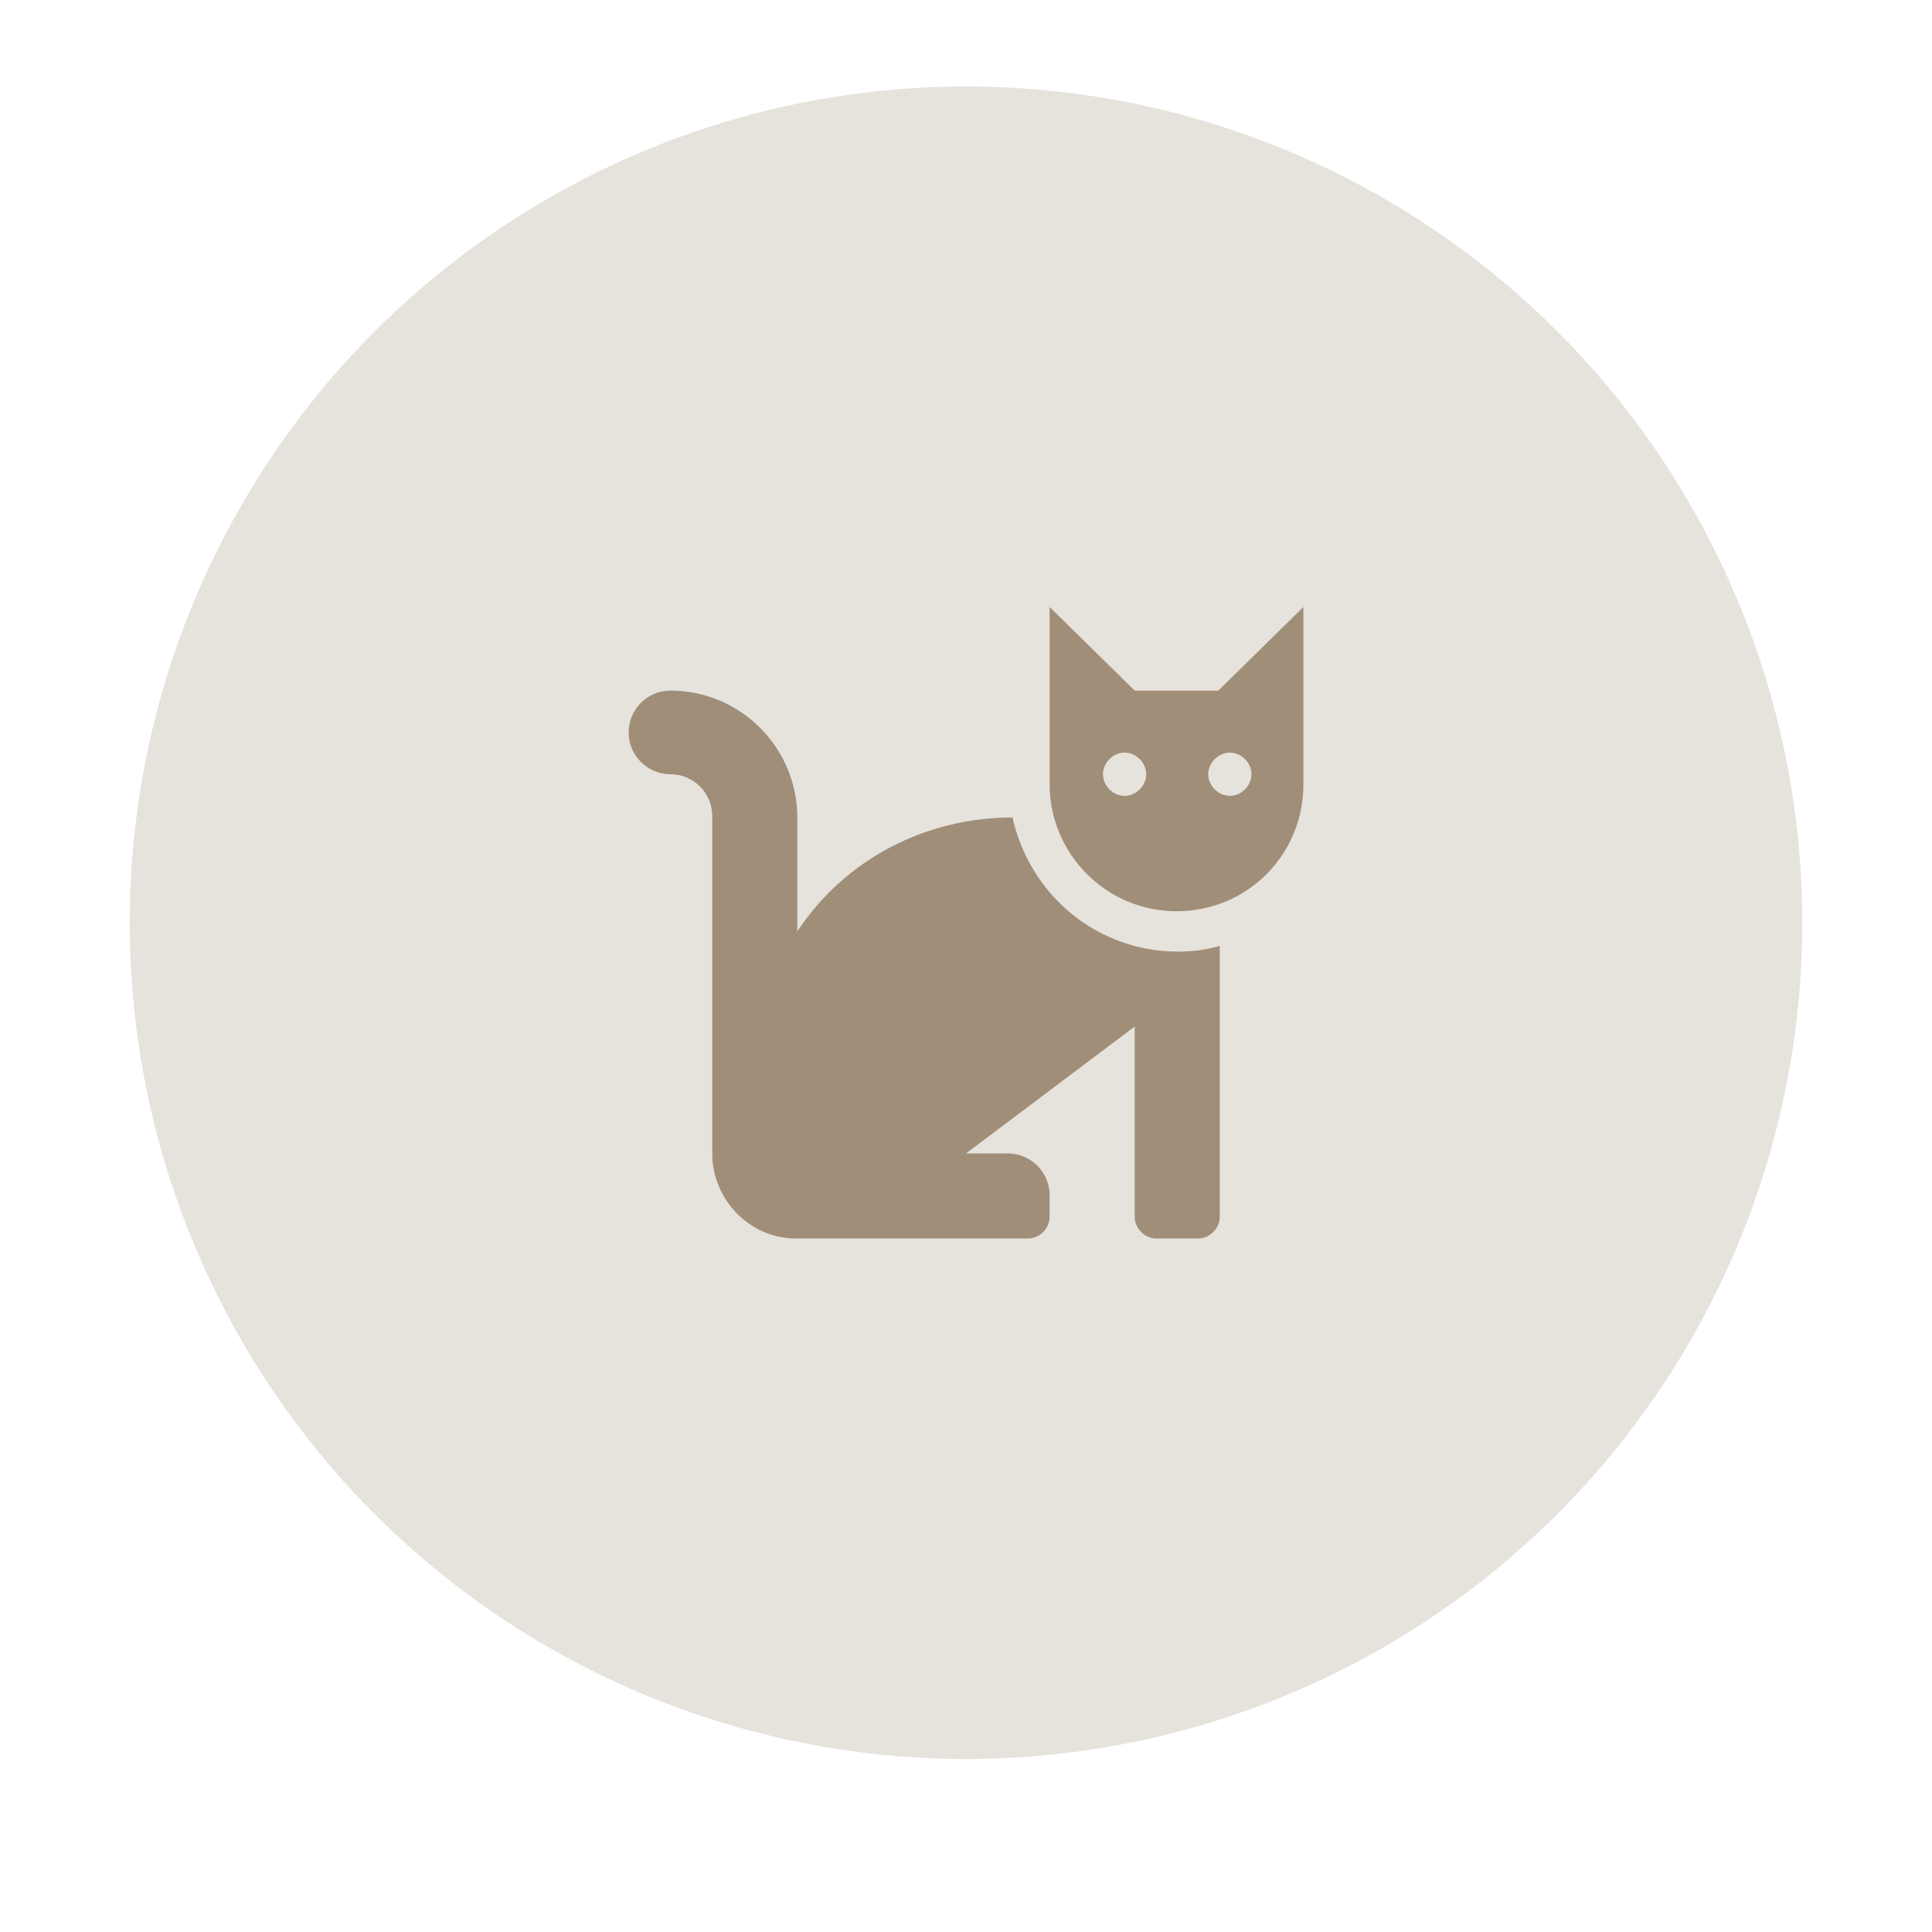
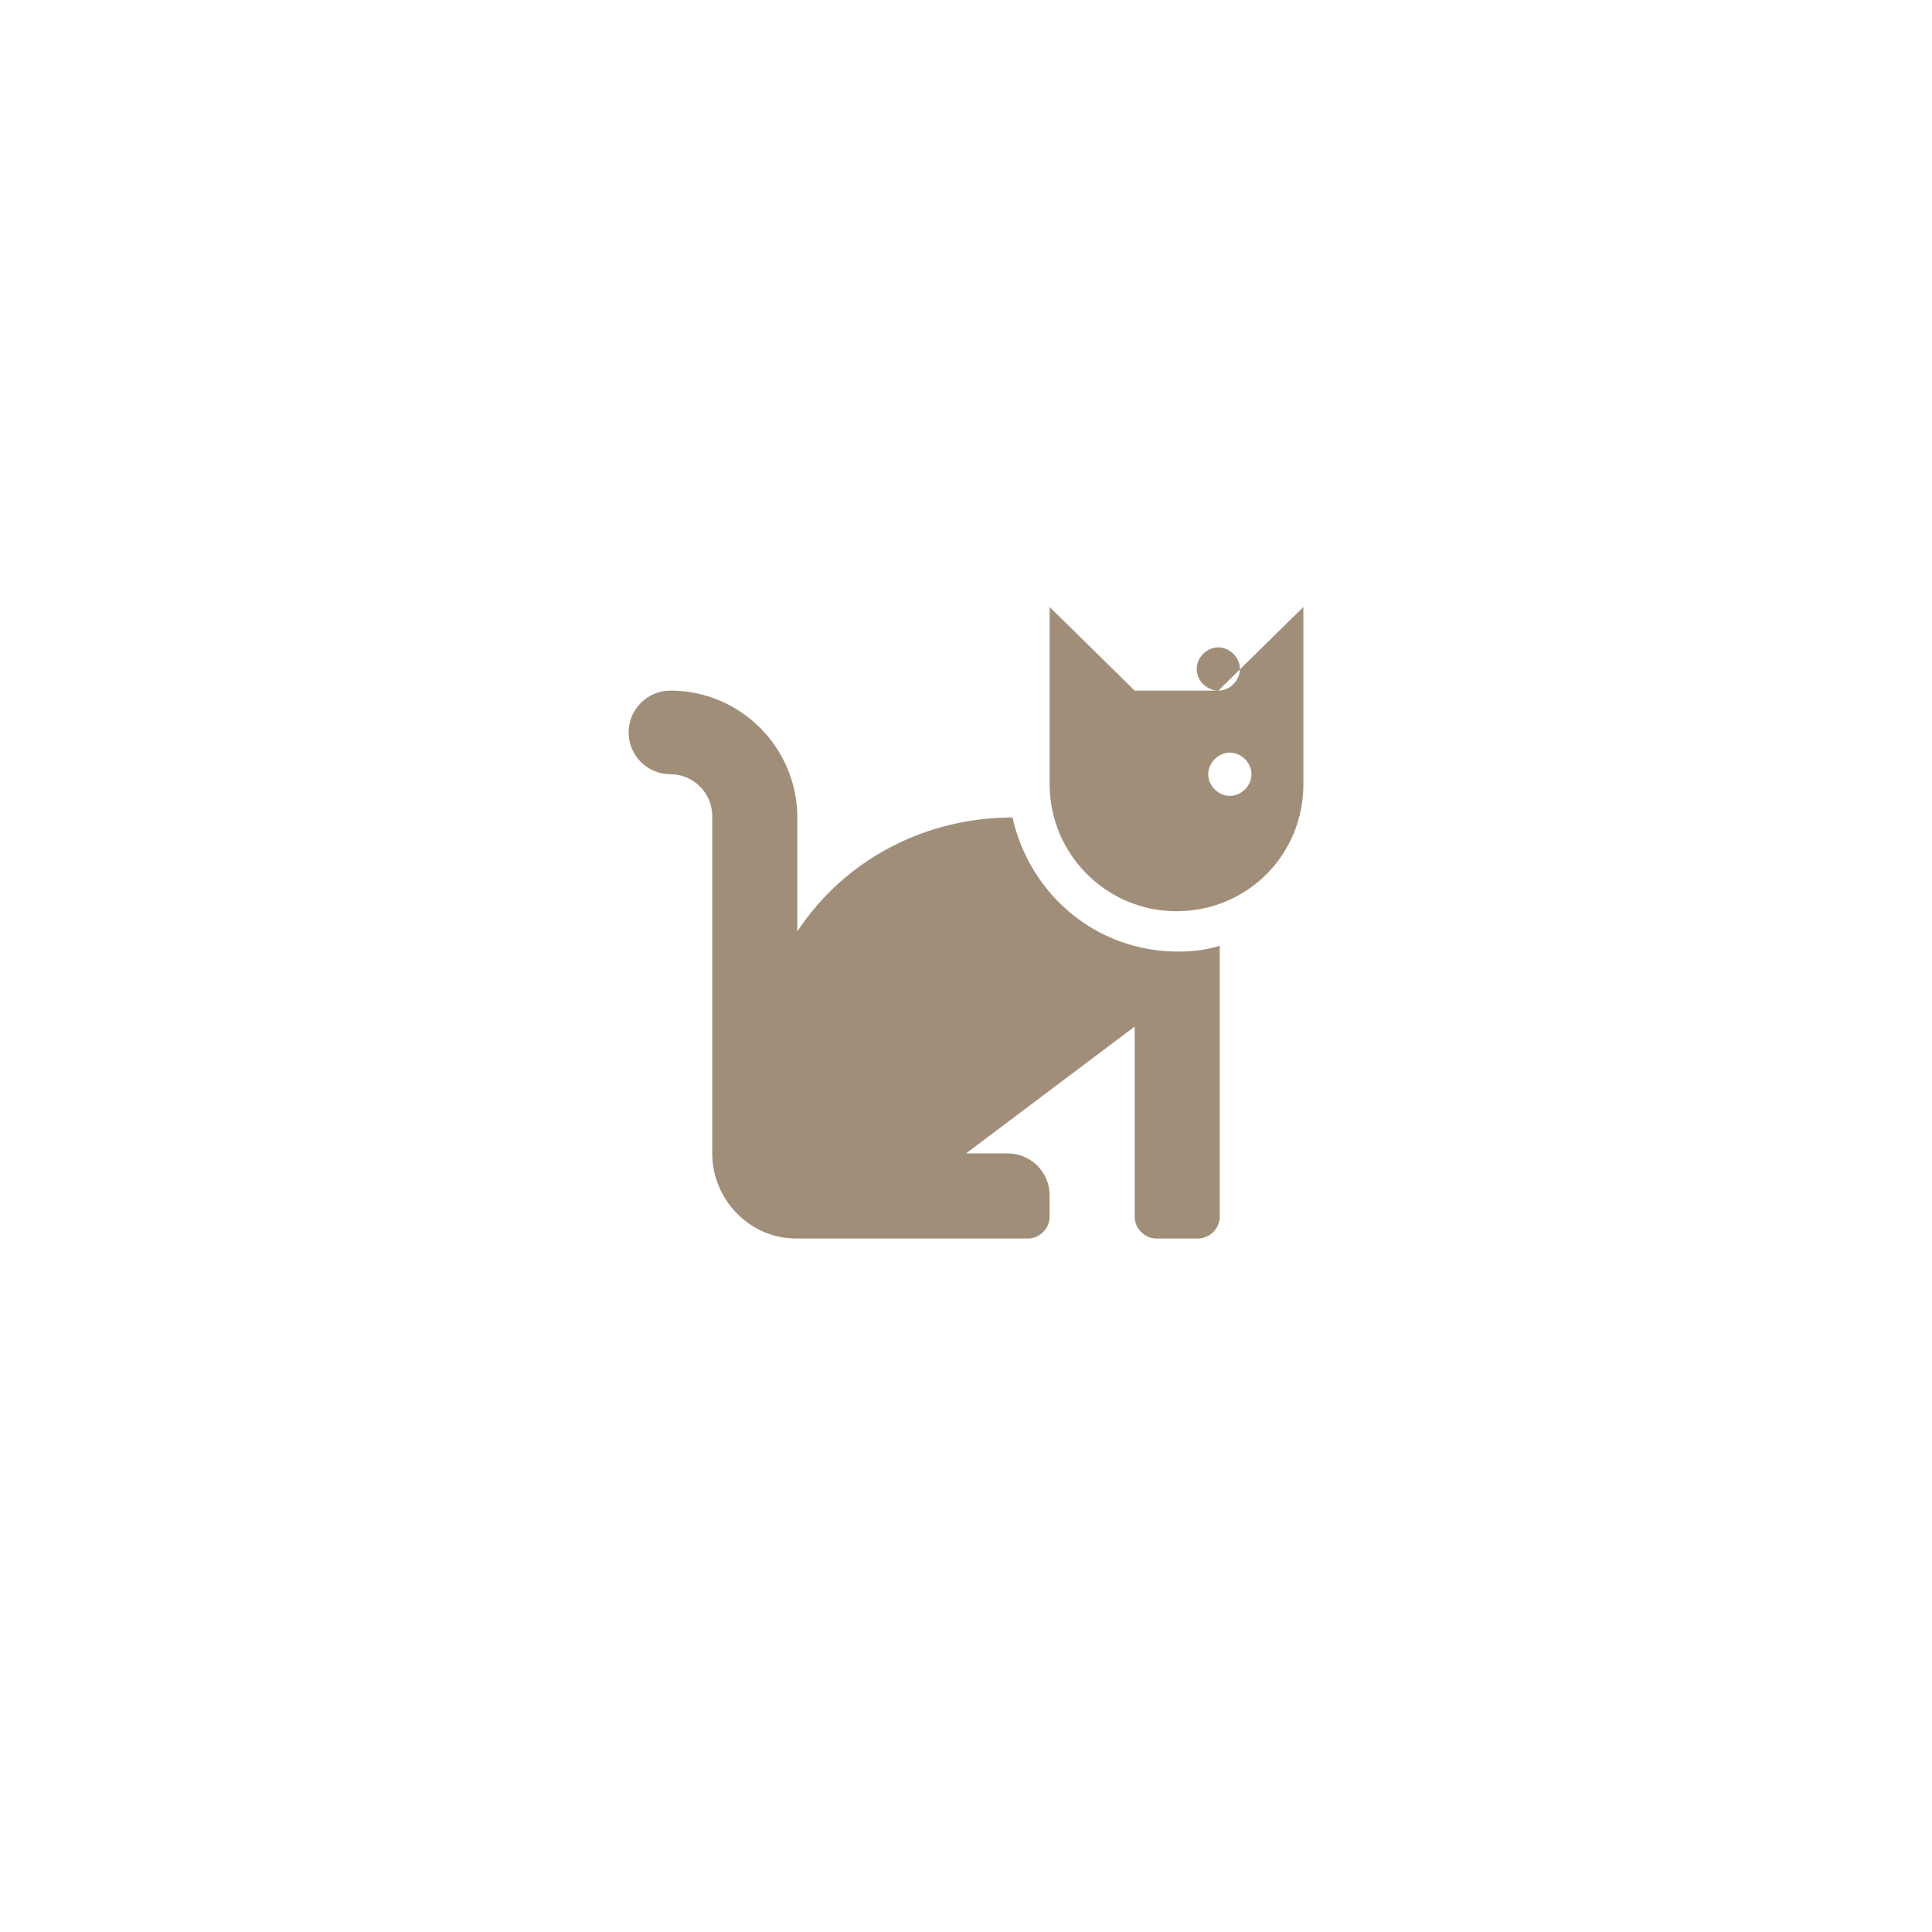
<svg xmlns="http://www.w3.org/2000/svg" id="Layer_1" data-name="Layer 1" viewBox="0 0 134 134">
  <defs>
    <style>
      .cls-1 {
        fill: #e6e2dc;
      }

      .cls-2 {
        fill: #a08e79;
      }
    </style>
  </defs>
-   <circle class="cls-1" cx="67" cy="64" r="58" />
-   <path class="cls-2" d="M70.2,56.7c-6,0-11.6,2.9-14.9,7.9v-7.9c0-4.8-3.9-8.8-8.8-8.8-1.6,0-2.9,1.3-2.9,2.9s1.3,2.9,2.9,2.9,2.9,1.3,2.9,2.9v23.4c0,3.2,2.6,5.9,5.8,5.9h16.1c.8,0,1.5-.7,1.5-1.5v-1.5c0-1.6-1.3-2.9-2.9-2.9h-2.9l11.7-8.8v13.2c0,.8.7,1.5,1.5,1.5h2.9c.8,0,1.5-.7,1.5-1.5v-18.8c-1,.3-1.9.4-2.9.4-5.6,0-10.3-3.9-11.5-9.4v.1ZM84.5,47.9h-5.8l-5.9-5.8v12.3c0,4.8,3.9,8.8,8.8,8.8s8.8-3.9,8.8-8.8v-12.3l-5.9,5.8ZM78,55.2c-.8,0-1.5-.7-1.5-1.5s.7-1.5,1.5-1.5,1.5.7,1.5,1.5-.7,1.5-1.5,1.5ZM85.3,55.2c-.8,0-1.5-.7-1.5-1.5s.7-1.5,1.5-1.5,1.5.7,1.5,1.5-.7,1.5-1.5,1.5Z" />
+   <path class="cls-2" d="M70.2,56.7c-6,0-11.6,2.9-14.9,7.9v-7.9c0-4.8-3.9-8.8-8.8-8.8-1.6,0-2.9,1.3-2.9,2.9s1.3,2.9,2.9,2.9,2.9,1.3,2.9,2.9v23.4c0,3.2,2.6,5.9,5.8,5.9h16.1c.8,0,1.5-.7,1.5-1.5v-1.5c0-1.6-1.3-2.9-2.9-2.9h-2.9l11.7-8.8v13.2c0,.8.7,1.5,1.5,1.5h2.9c.8,0,1.5-.7,1.5-1.5v-18.8c-1,.3-1.9.4-2.9.4-5.6,0-10.3-3.9-11.5-9.4v.1ZM84.5,47.9h-5.8l-5.9-5.8v12.3c0,4.8,3.9,8.8,8.8,8.8s8.8-3.9,8.8-8.8v-12.3l-5.9,5.8Zc-.8,0-1.5-.7-1.5-1.5s.7-1.5,1.5-1.5,1.5.7,1.5,1.5-.7,1.5-1.5,1.5ZM85.3,55.2c-.8,0-1.5-.7-1.5-1.5s.7-1.5,1.5-1.5,1.5.7,1.5,1.5-.7,1.5-1.5,1.5Z" />
</svg>